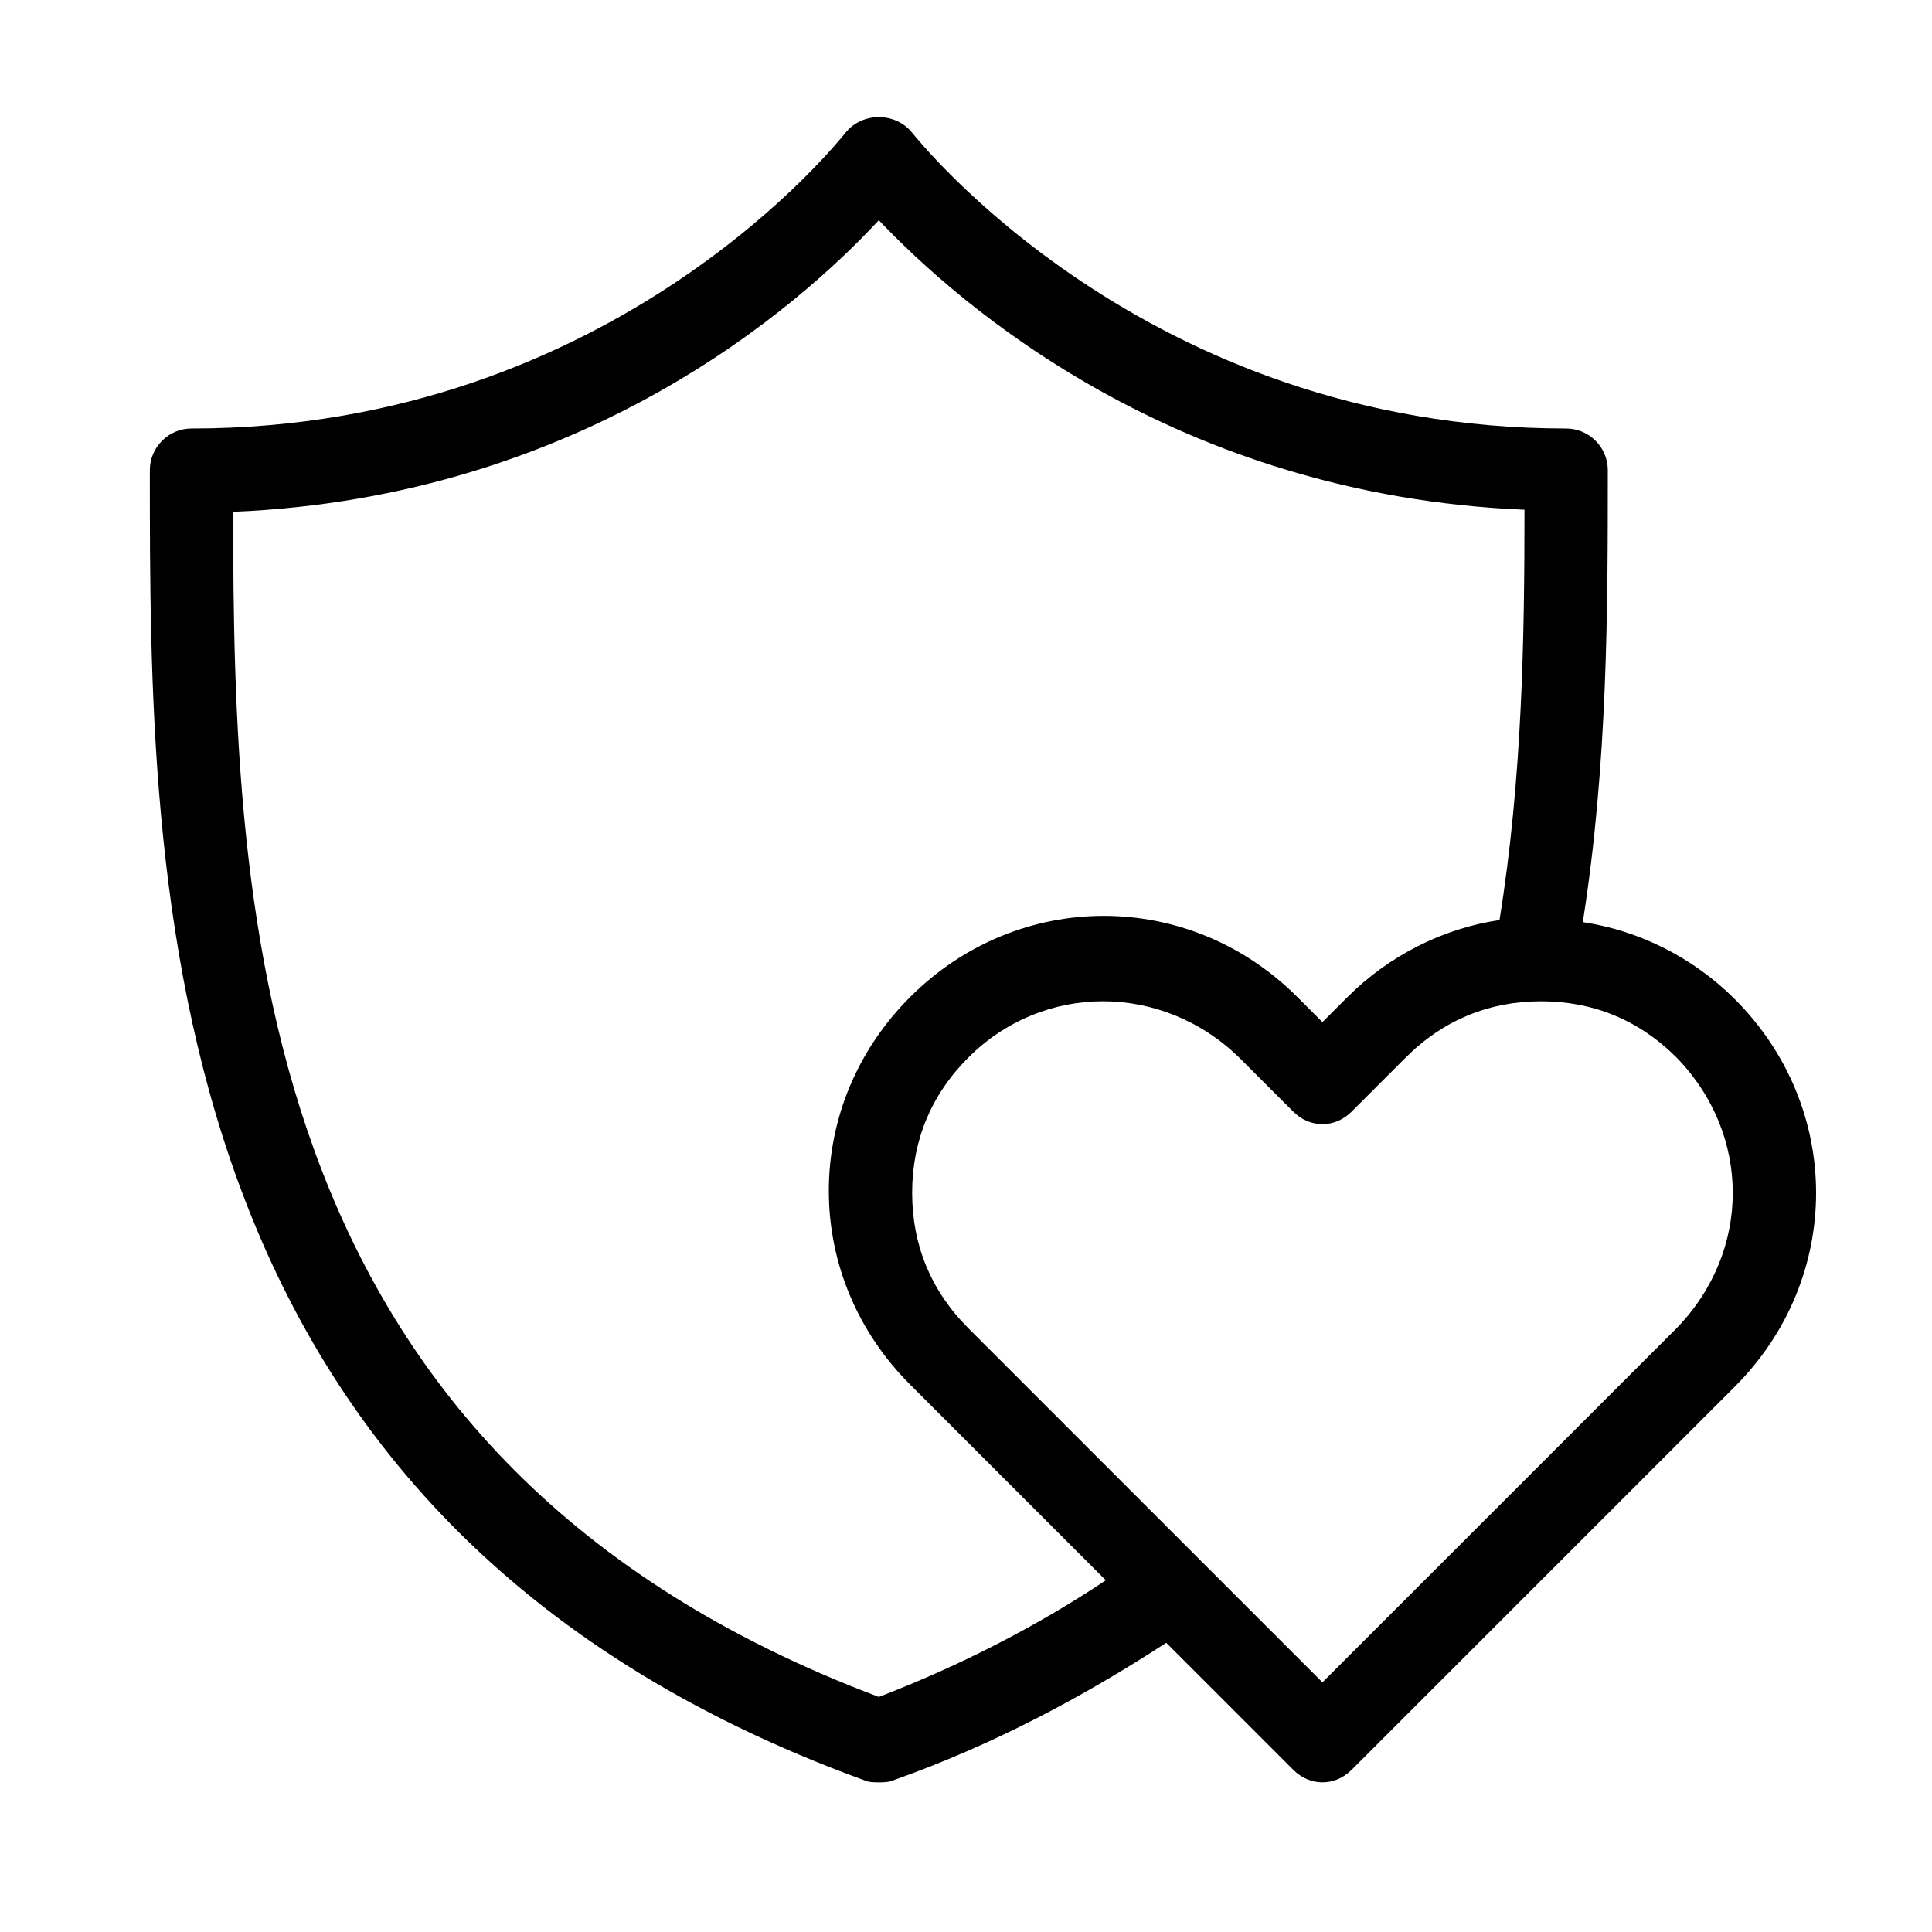
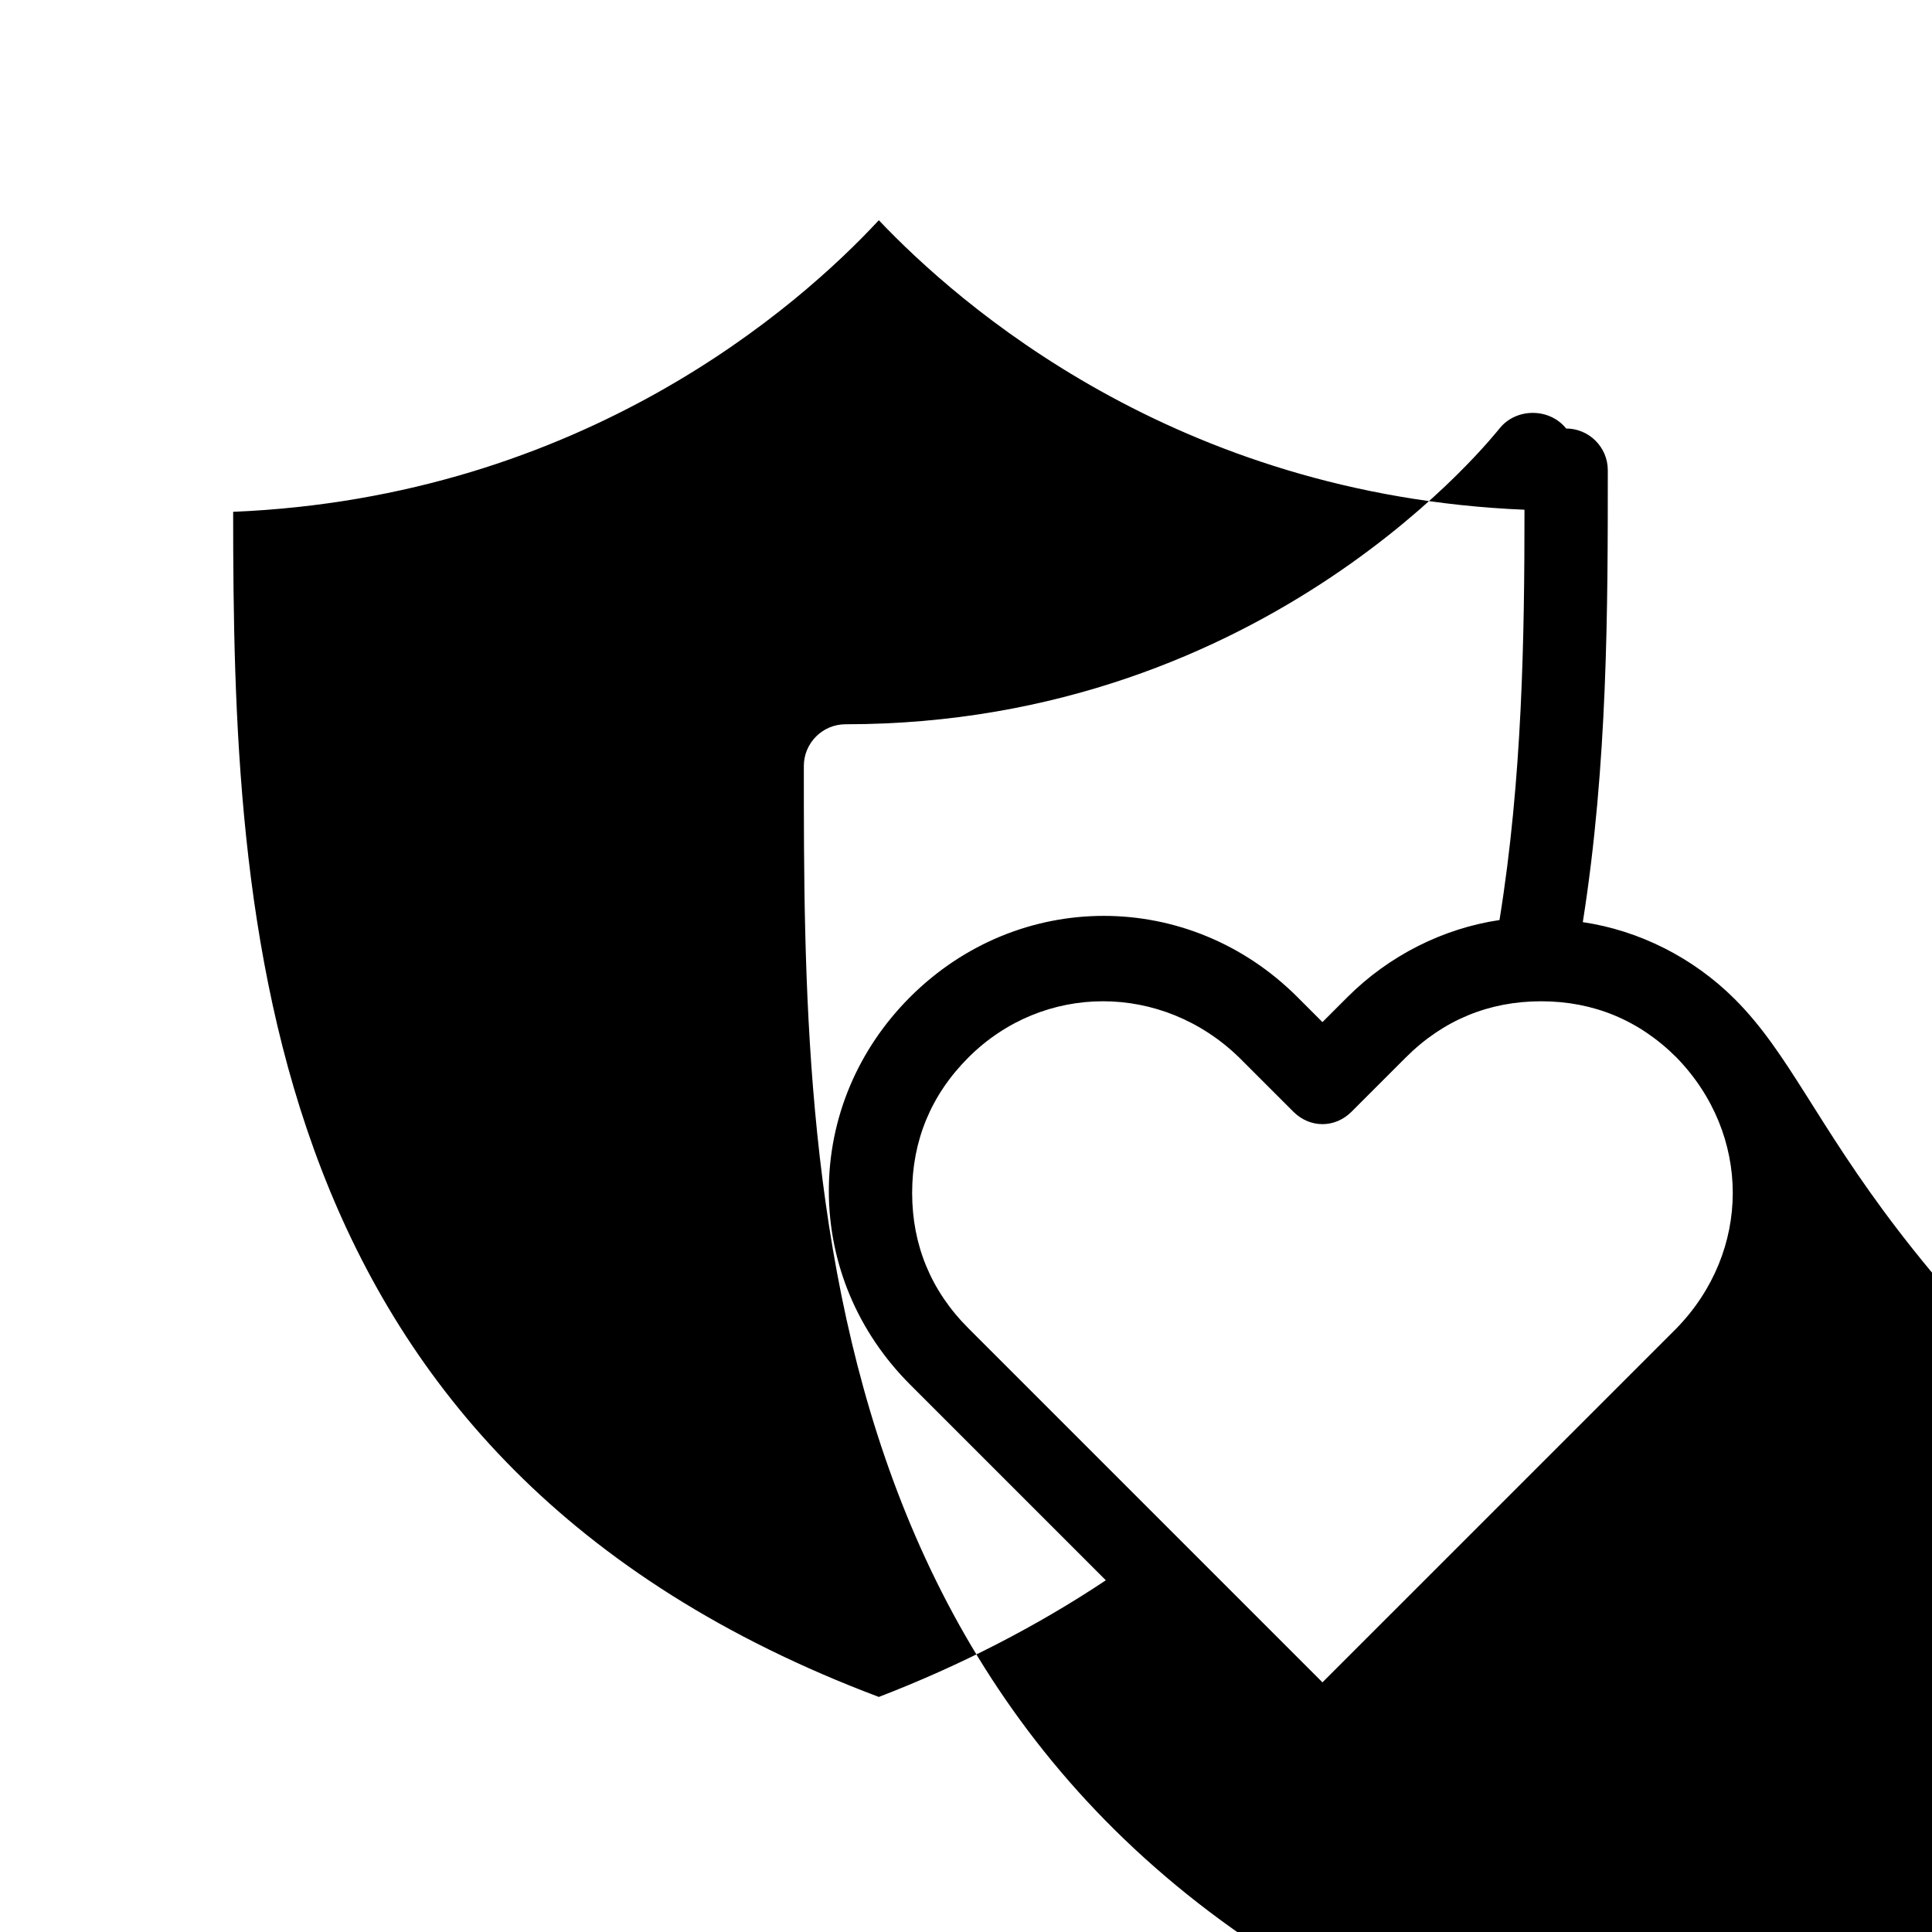
<svg xmlns="http://www.w3.org/2000/svg" version="1.1" id="图层_1" x="0px" y="0px" width="200px" height="200px" viewBox="0 0 200 200" enable-background="new 0 0 200 200" xml:space="preserve">
-   <path d="M179.591,103.436c-4.312-4.312-9.918-7.115-15.739-7.977c2.587-16.386,2.587-32.557,2.587-46.787  c0-2.372-1.939-4.313-4.313-4.313c-43.769,0-67.485-30.401-67.701-30.617c-1.725-2.156-5.175-2.156-6.899,0  c-0.216,0.215-23.718,30.617-67.702,30.617c-2.372,0-4.312,1.94-4.312,4.313c0,43.337,0,108.667,73.954,135.619  c0.431,0.216,1.078,0.216,1.509,0.216s1.078,0,1.51-0.216c10.348-3.665,19.621-8.624,28.245-14.229l13.152,13.151  c0.862,0.862,1.94,1.294,3.019,1.294s2.156-0.432,3.019-1.294l34.066-34.066l5.605-5.605  C190.803,132.328,190.803,114.647,179.591,103.436L179.591,103.436z M90.975,175.666C26.292,151.302,24.136,95.458,24.136,52.983  c36.223-1.51,58.646-21.346,66.839-30.186c8.193,8.625,30.617,28.46,66.839,29.97c0,13.152-0.216,27.814-2.587,42.475  c-5.822,0.863-11.428,3.666-15.74,7.978l-2.587,2.587l-2.588-2.587c-11.211-11.212-28.892-11.212-40.104,0  c-5.39,5.391-8.408,12.506-8.408,20.051c0,7.547,3.018,14.662,8.408,20.053l5.606,5.606l14.661,14.66  C107.361,168.335,99.385,172.432,90.975,175.666z M173.555,137.502l-5.606,5.606L136.9,174.156l-36.653-36.654  c-3.882-3.881-5.822-8.624-5.822-14.014c0-5.391,1.94-10.135,5.822-14.015c7.762-7.763,20.051-7.763,28.028,0l5.606,5.605  c1.725,1.725,4.313,1.725,6.037,0l5.605-5.605c3.881-3.882,8.625-5.821,14.016-5.821c5.39,0,10.133,1.939,14.015,5.821  C181.316,117.451,181.316,129.524,173.555,137.502z" />
+   <path d="M179.591,103.436c-4.312-4.312-9.918-7.115-15.739-7.977c2.587-16.386,2.587-32.557,2.587-46.787  c0-2.372-1.939-4.313-4.313-4.313c-1.725-2.156-5.175-2.156-6.899,0  c-0.216,0.215-23.718,30.617-67.702,30.617c-2.372,0-4.312,1.94-4.312,4.313c0,43.337,0,108.667,73.954,135.619  c0.431,0.216,1.078,0.216,1.509,0.216s1.078,0,1.51-0.216c10.348-3.665,19.621-8.624,28.245-14.229l13.152,13.151  c0.862,0.862,1.94,1.294,3.019,1.294s2.156-0.432,3.019-1.294l34.066-34.066l5.605-5.605  C190.803,132.328,190.803,114.647,179.591,103.436L179.591,103.436z M90.975,175.666C26.292,151.302,24.136,95.458,24.136,52.983  c36.223-1.51,58.646-21.346,66.839-30.186c8.193,8.625,30.617,28.46,66.839,29.97c0,13.152-0.216,27.814-2.587,42.475  c-5.822,0.863-11.428,3.666-15.74,7.978l-2.587,2.587l-2.588-2.587c-11.211-11.212-28.892-11.212-40.104,0  c-5.39,5.391-8.408,12.506-8.408,20.051c0,7.547,3.018,14.662,8.408,20.053l5.606,5.606l14.661,14.66  C107.361,168.335,99.385,172.432,90.975,175.666z M173.555,137.502l-5.606,5.606L136.9,174.156l-36.653-36.654  c-3.882-3.881-5.822-8.624-5.822-14.014c0-5.391,1.94-10.135,5.822-14.015c7.762-7.763,20.051-7.763,28.028,0l5.606,5.605  c1.725,1.725,4.313,1.725,6.037,0l5.605-5.605c3.881-3.882,8.625-5.821,14.016-5.821c5.39,0,10.133,1.939,14.015,5.821  C181.316,117.451,181.316,129.524,173.555,137.502z" />
</svg>